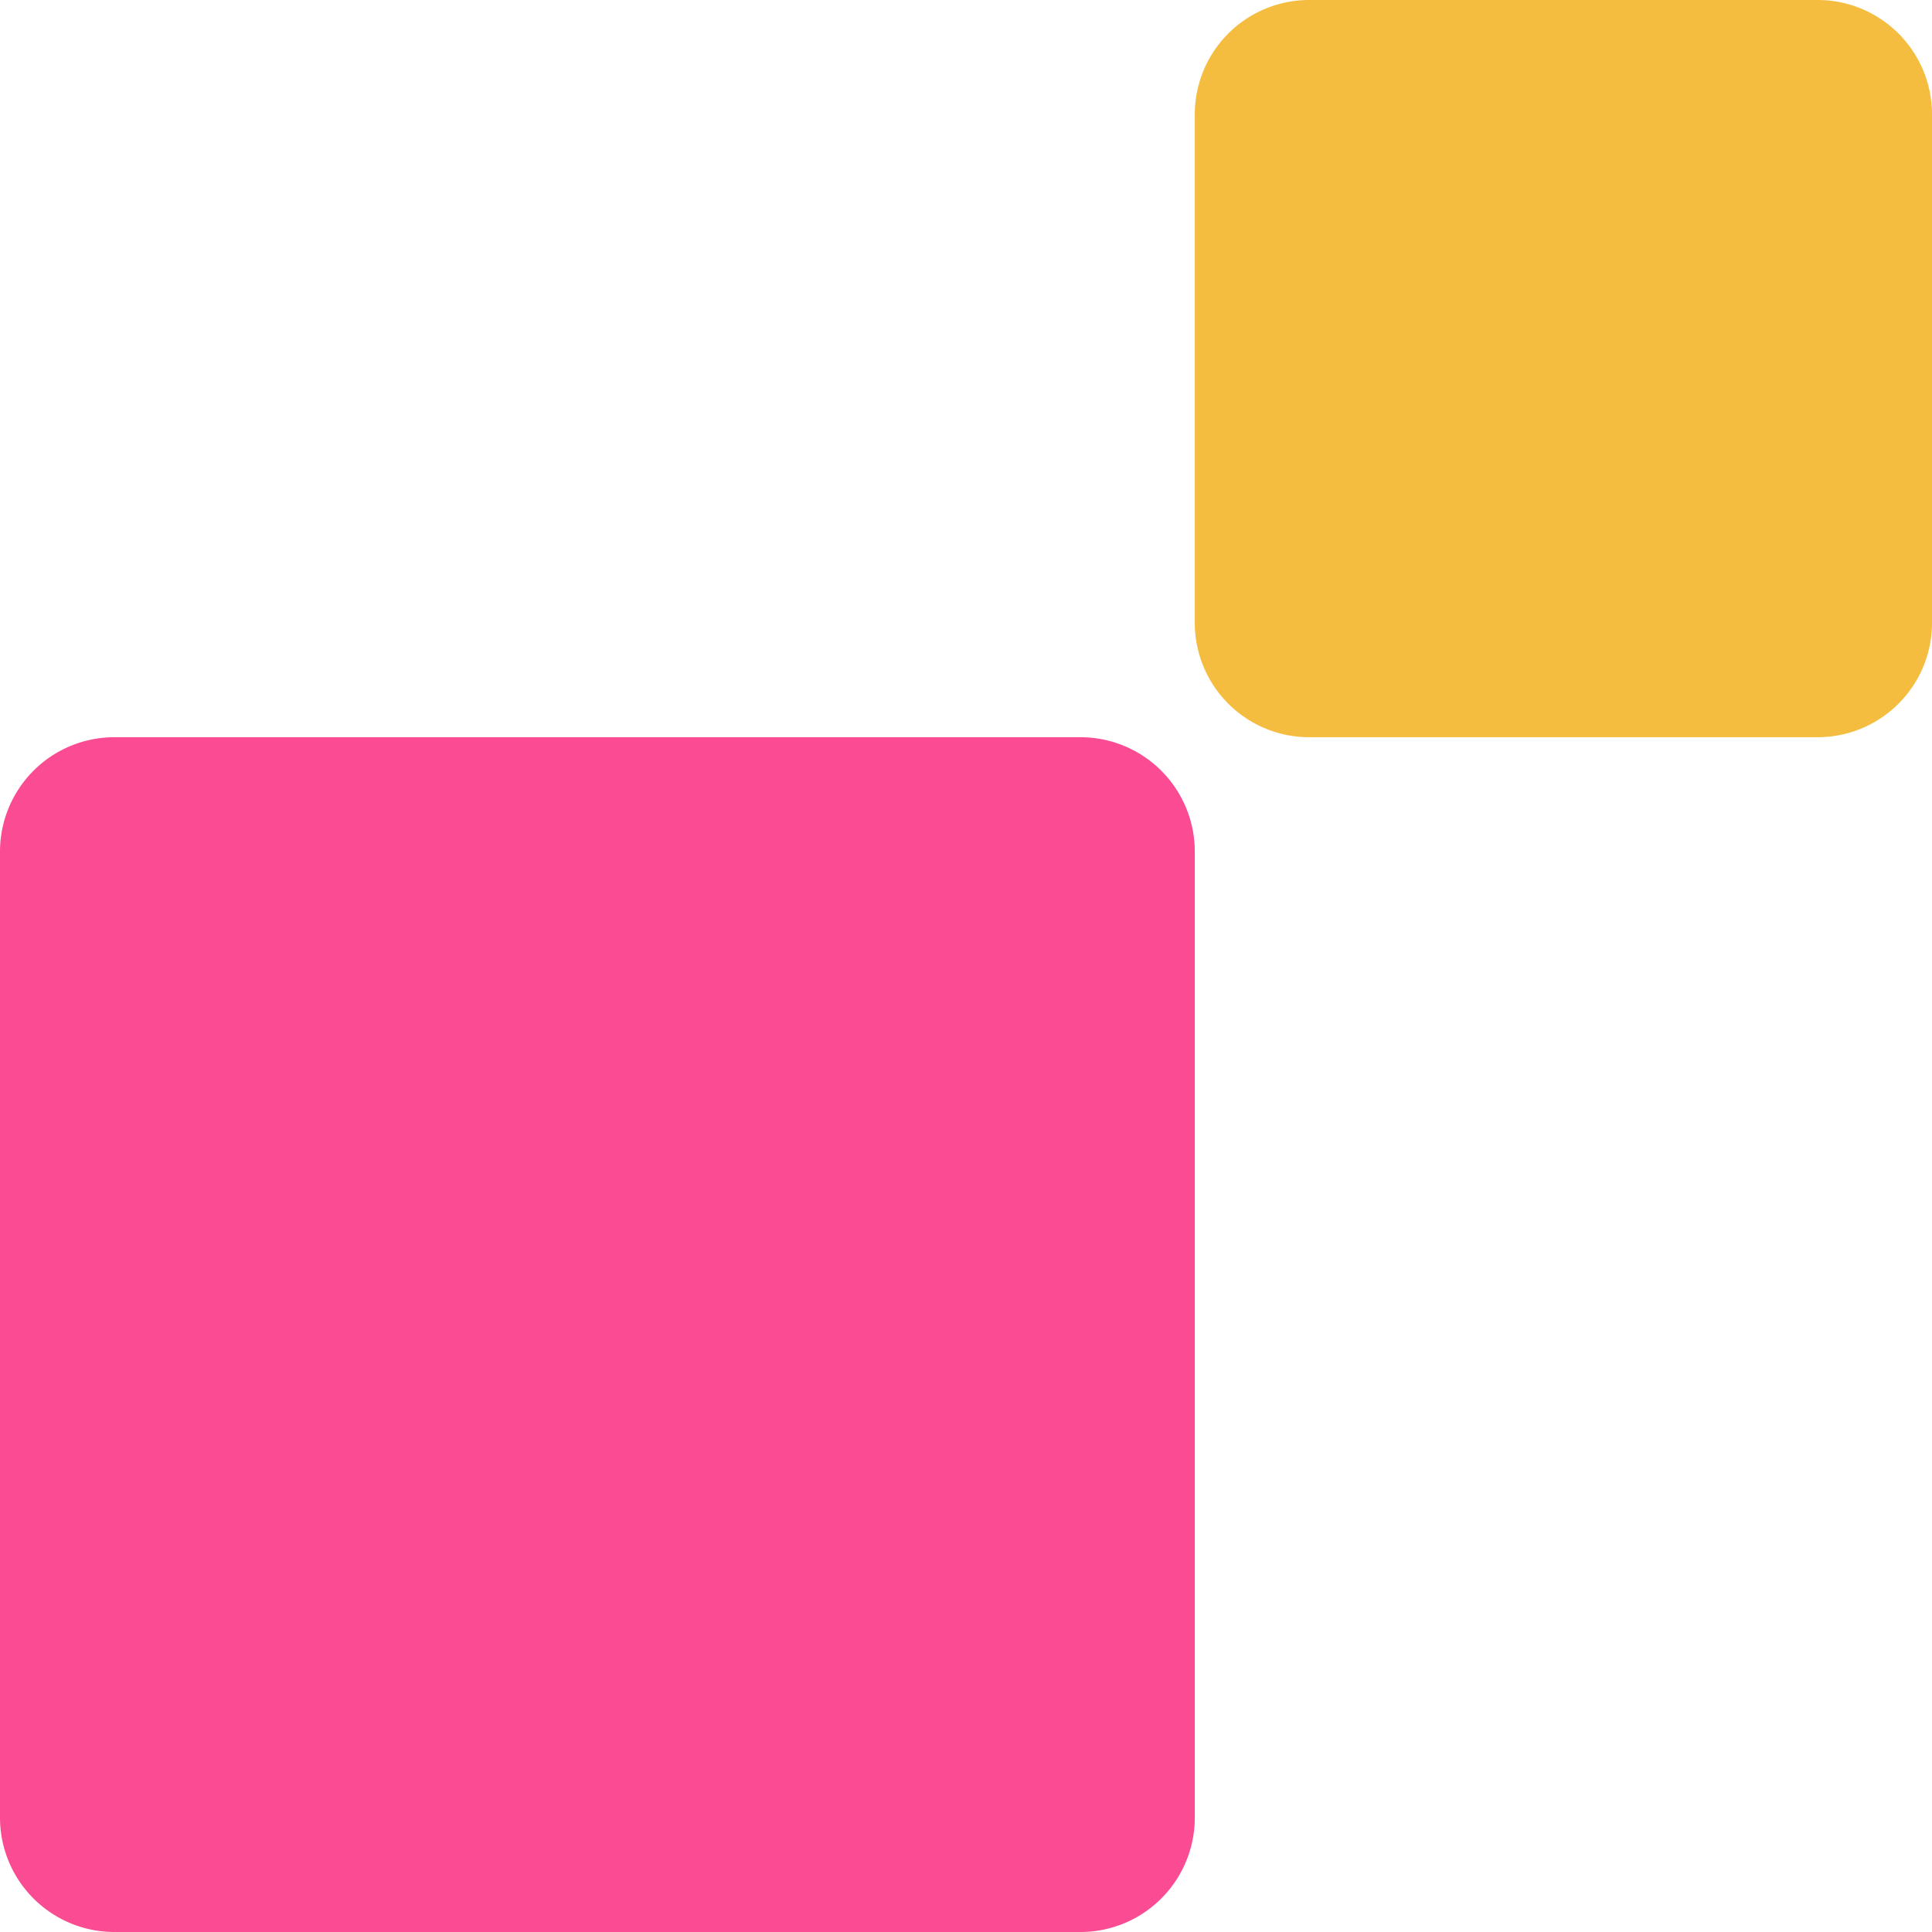
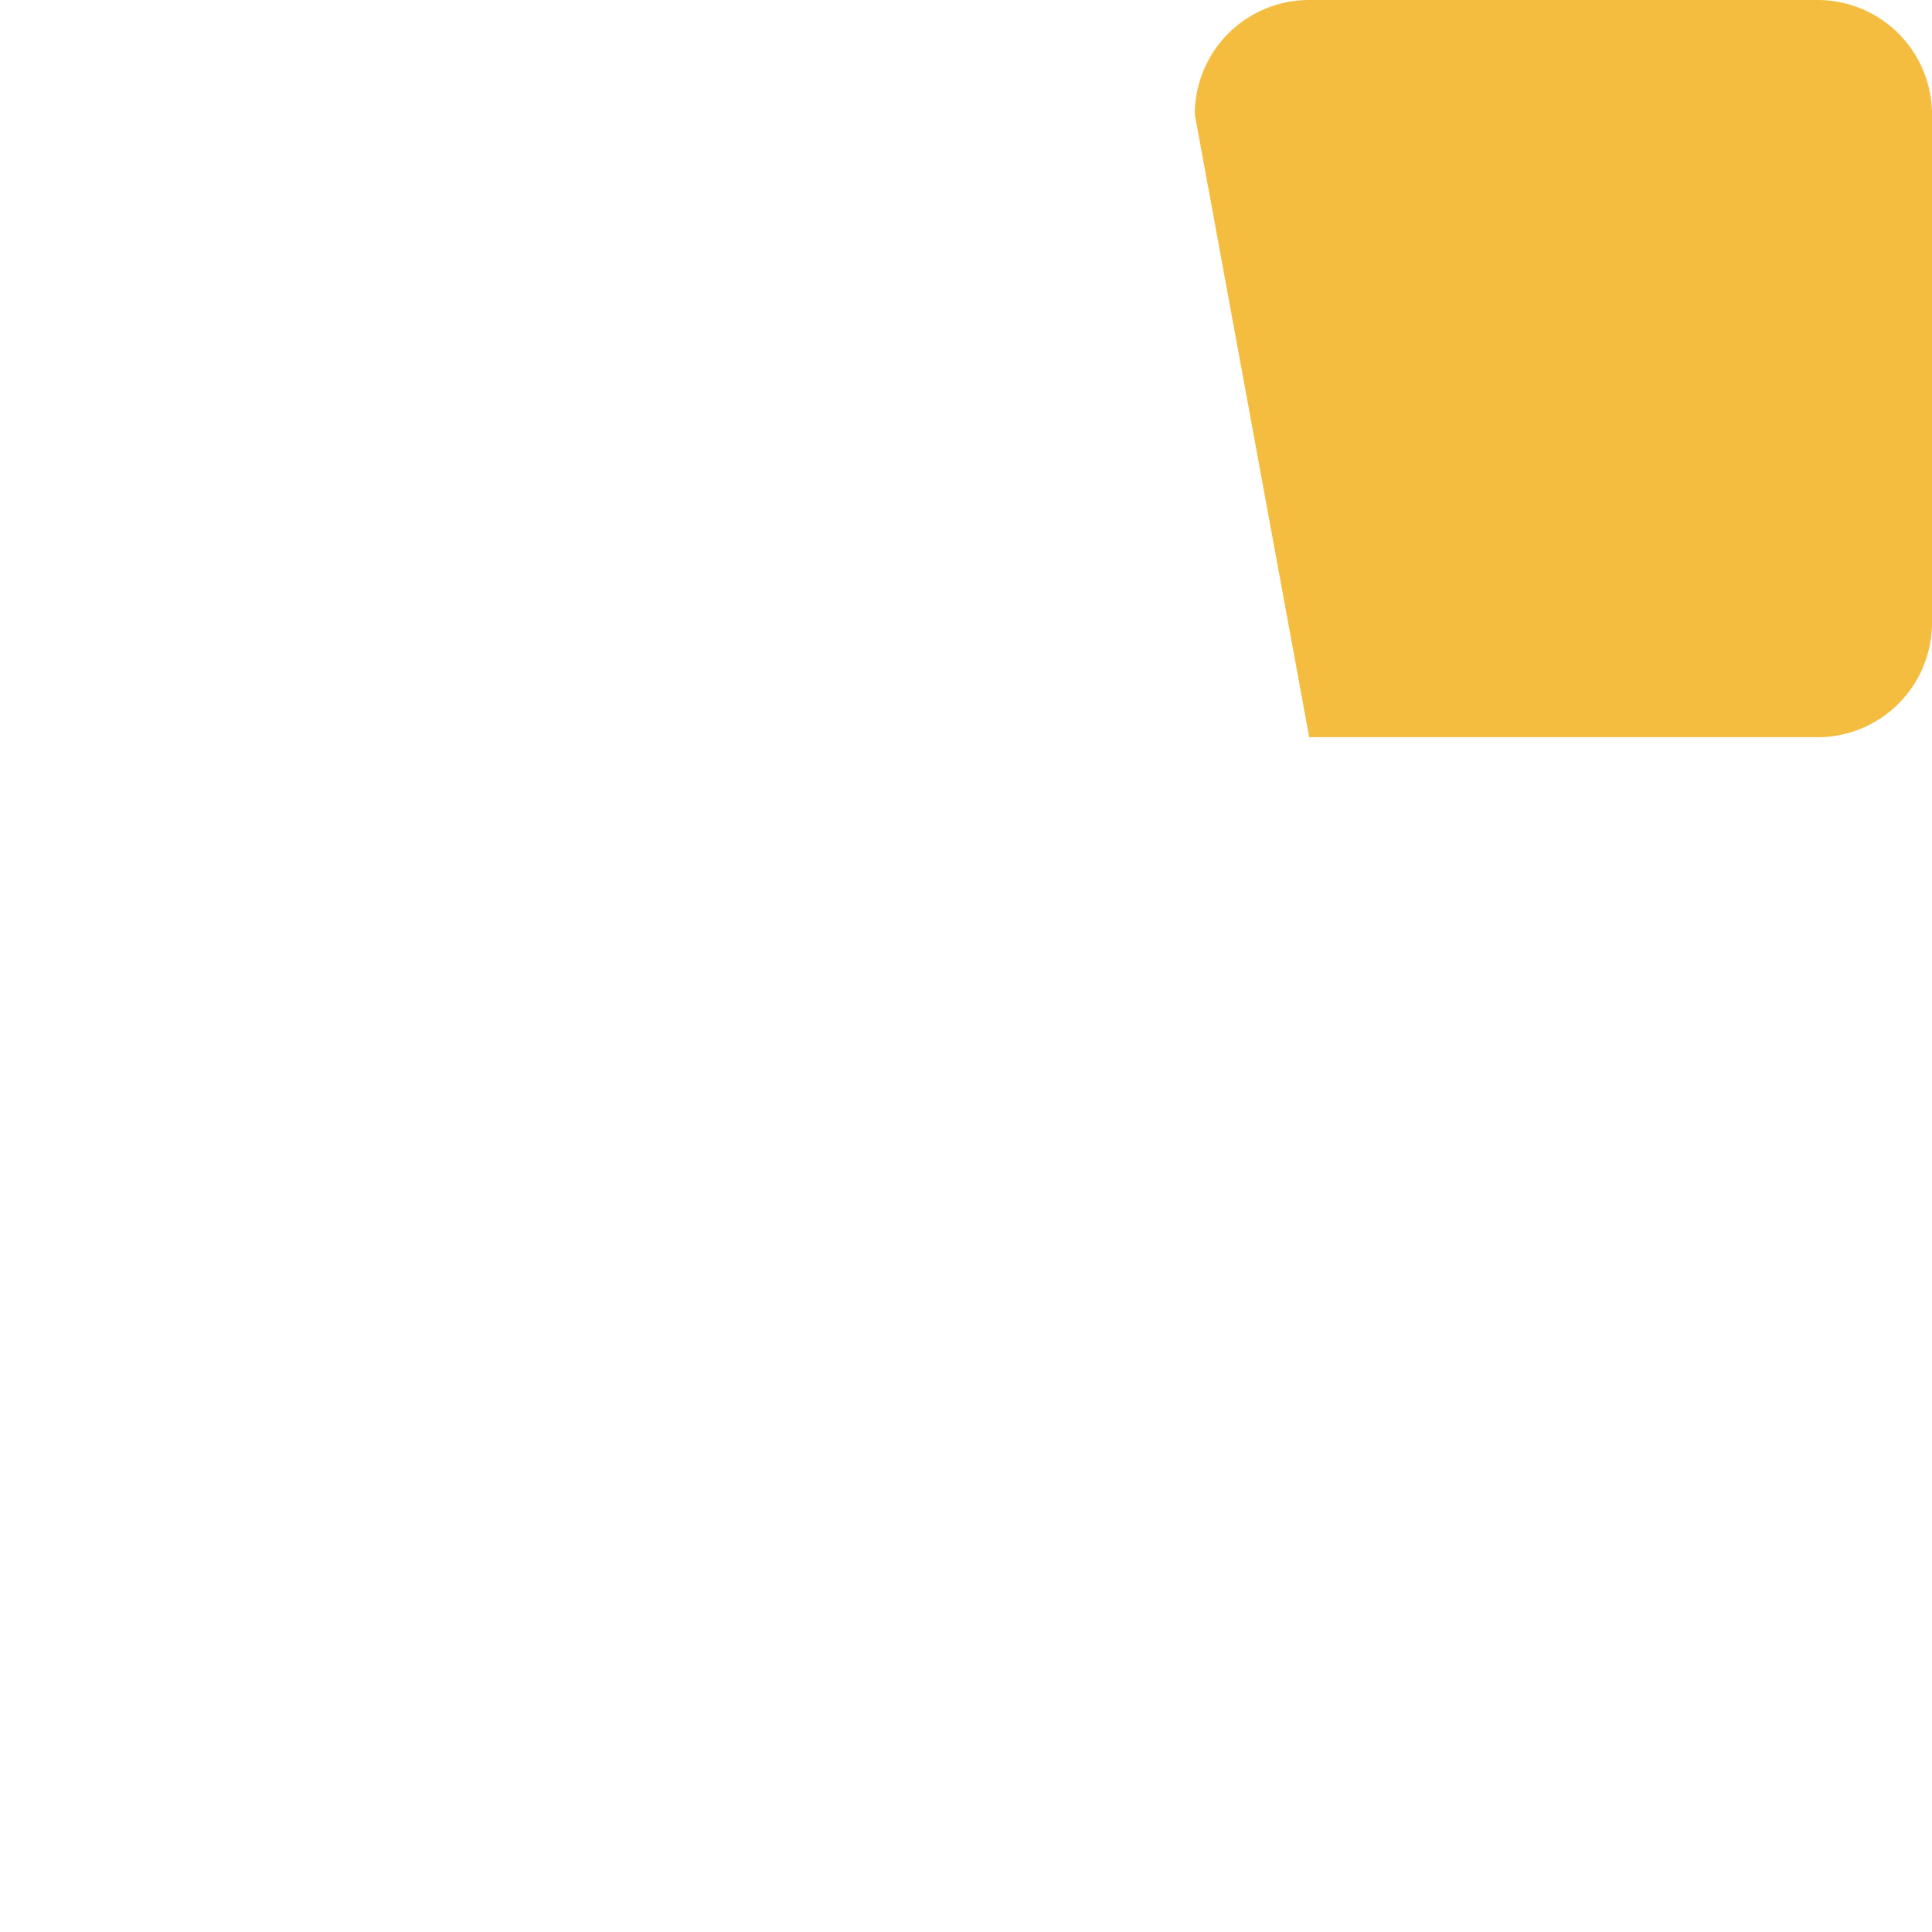
<svg xmlns="http://www.w3.org/2000/svg" width="152" height="152" viewBox="0 0 152 152">
  <g>
    <g>
-       <path fill="#f5bd40" d="M94 9a9 9 0 0 1 9-9h40a9 9 0 0 1 9 9v40a9 9 0 0 1-9 9h-40a9 9 0 0 1-9-9z" />
+       <path fill="#f5bd40" d="M94 9a9 9 0 0 1 9-9h40a9 9 0 0 1 9 9v40a9 9 0 0 1-9 9h-40z" />
    </g>
    <g>
-       <path fill="#fb4b92" d="M0 67a9 9 0 0 1 9-9h76a9 9 0 0 1 9 9v76a9 9 0 0 1-9 9H9a9 9 0 0 1-9-9z" />
-     </g>
+       </g>
  </g>
</svg>